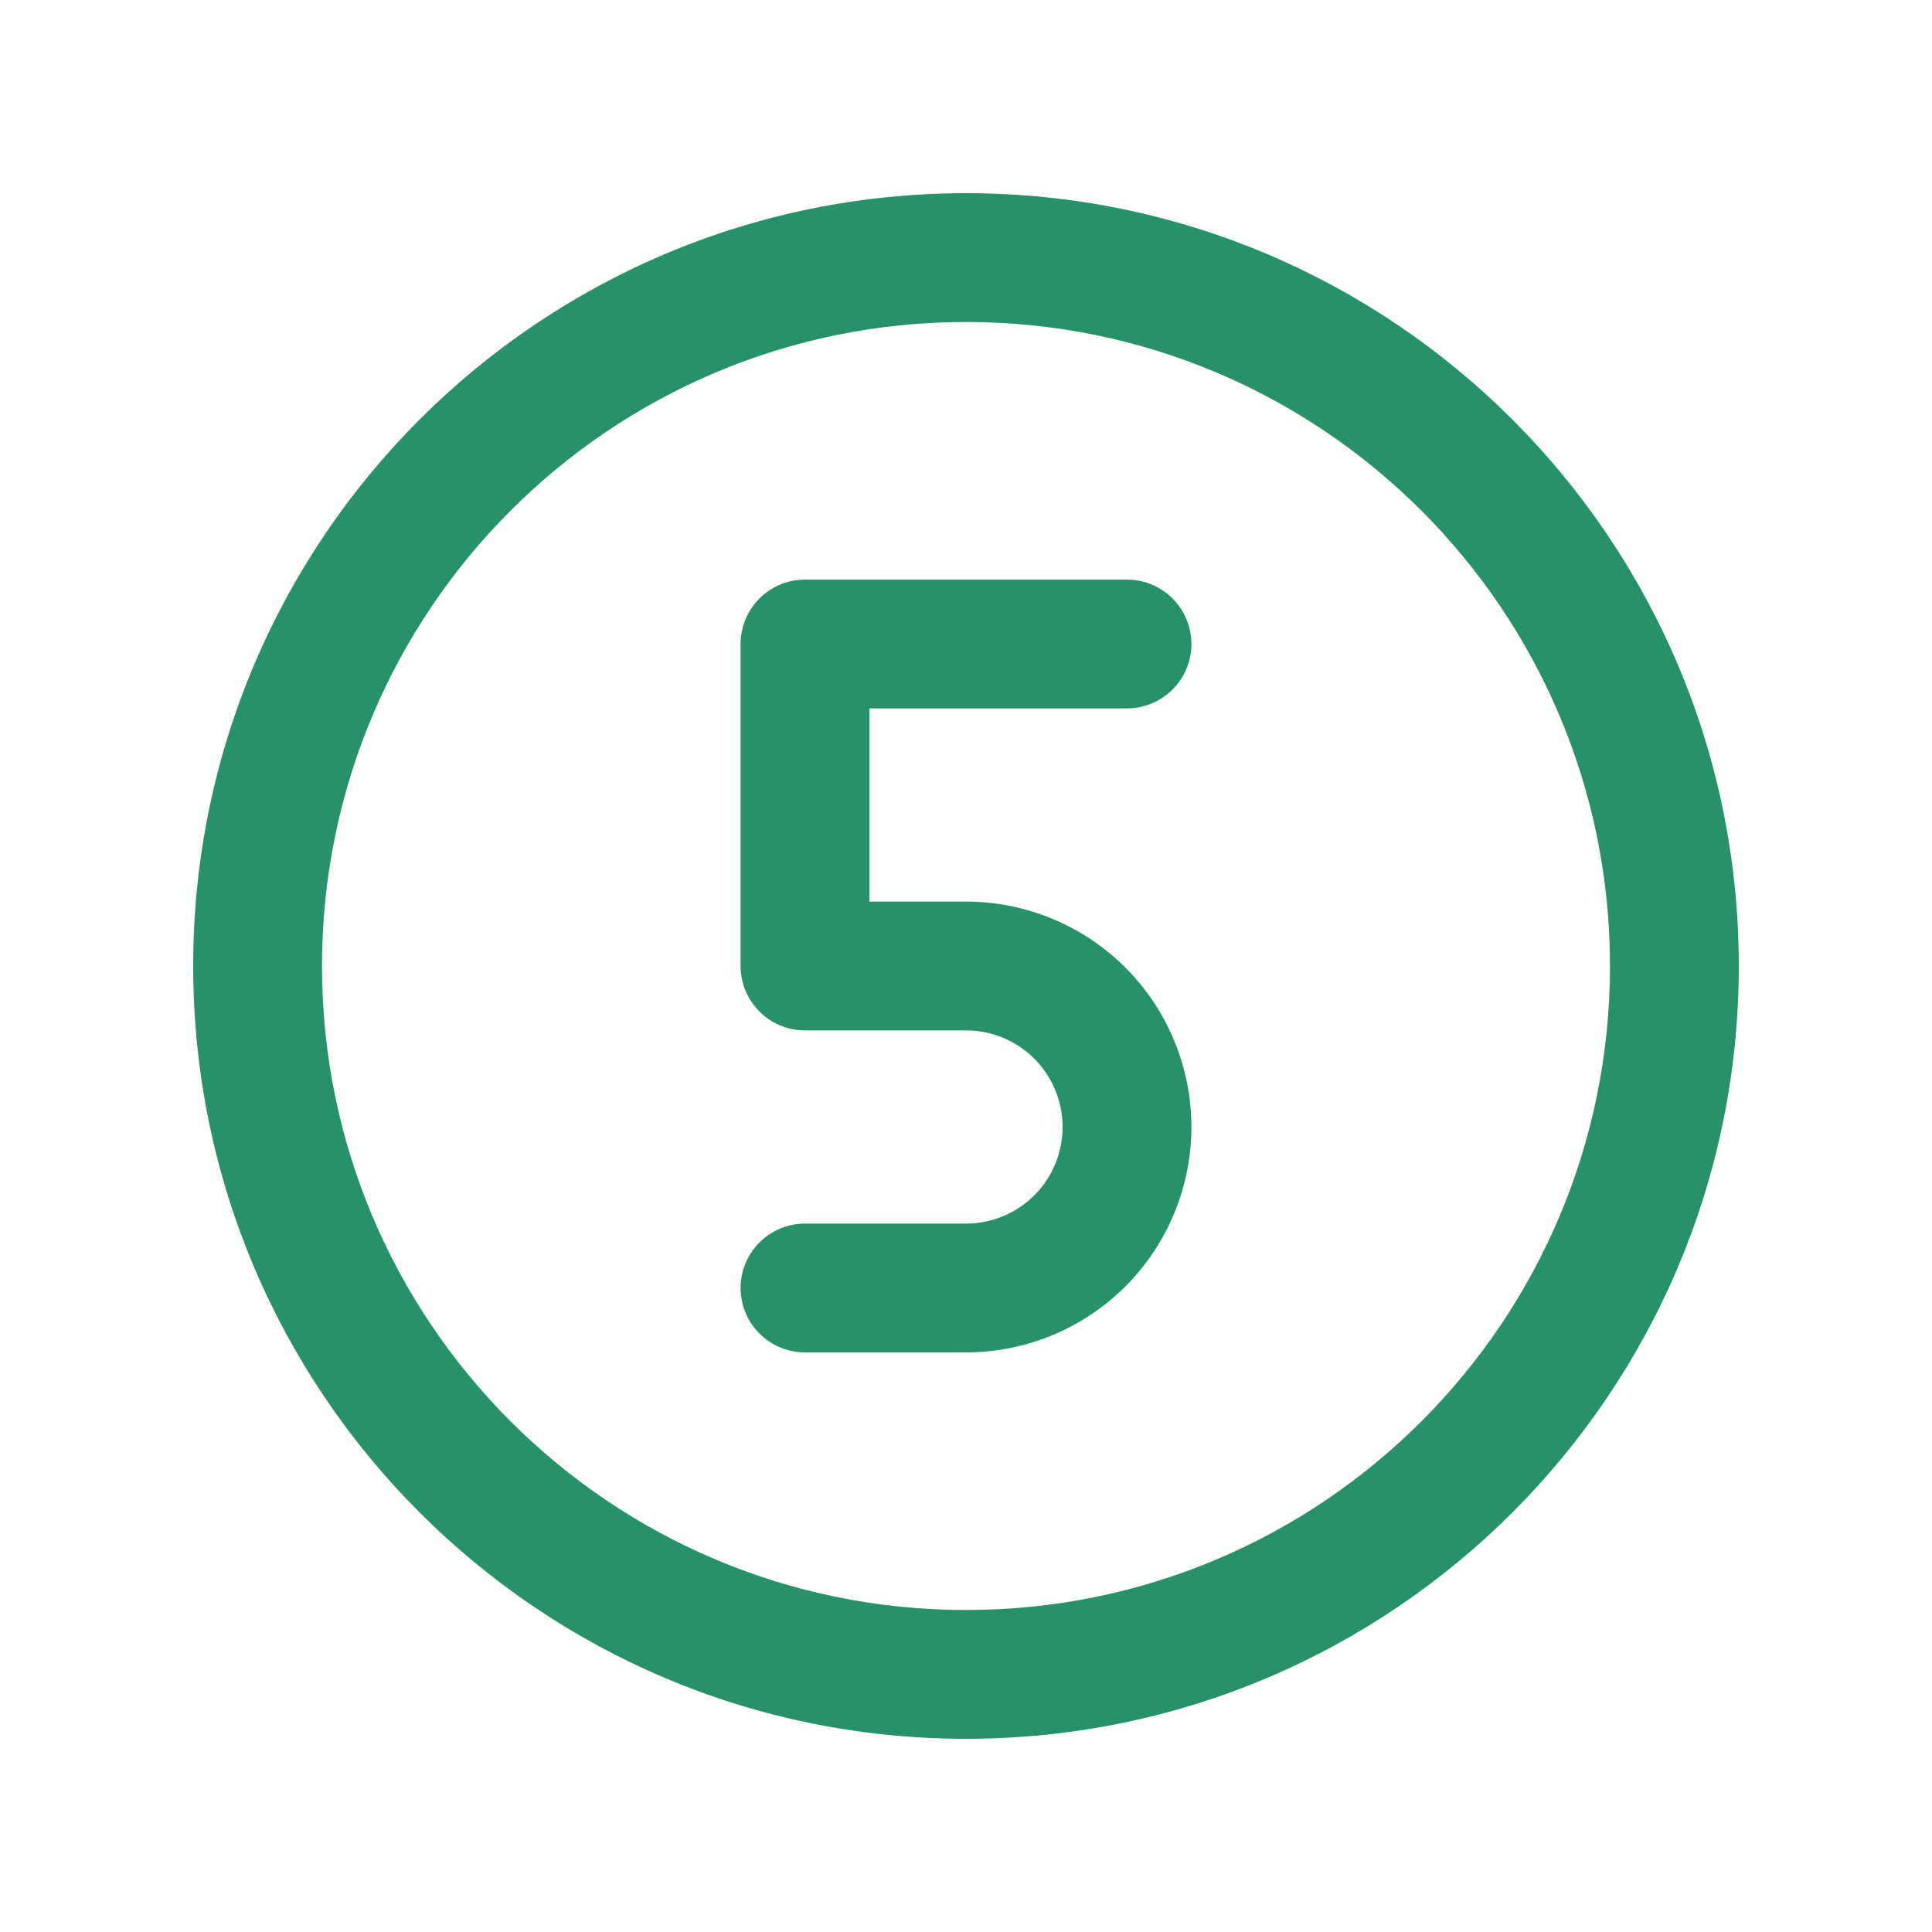
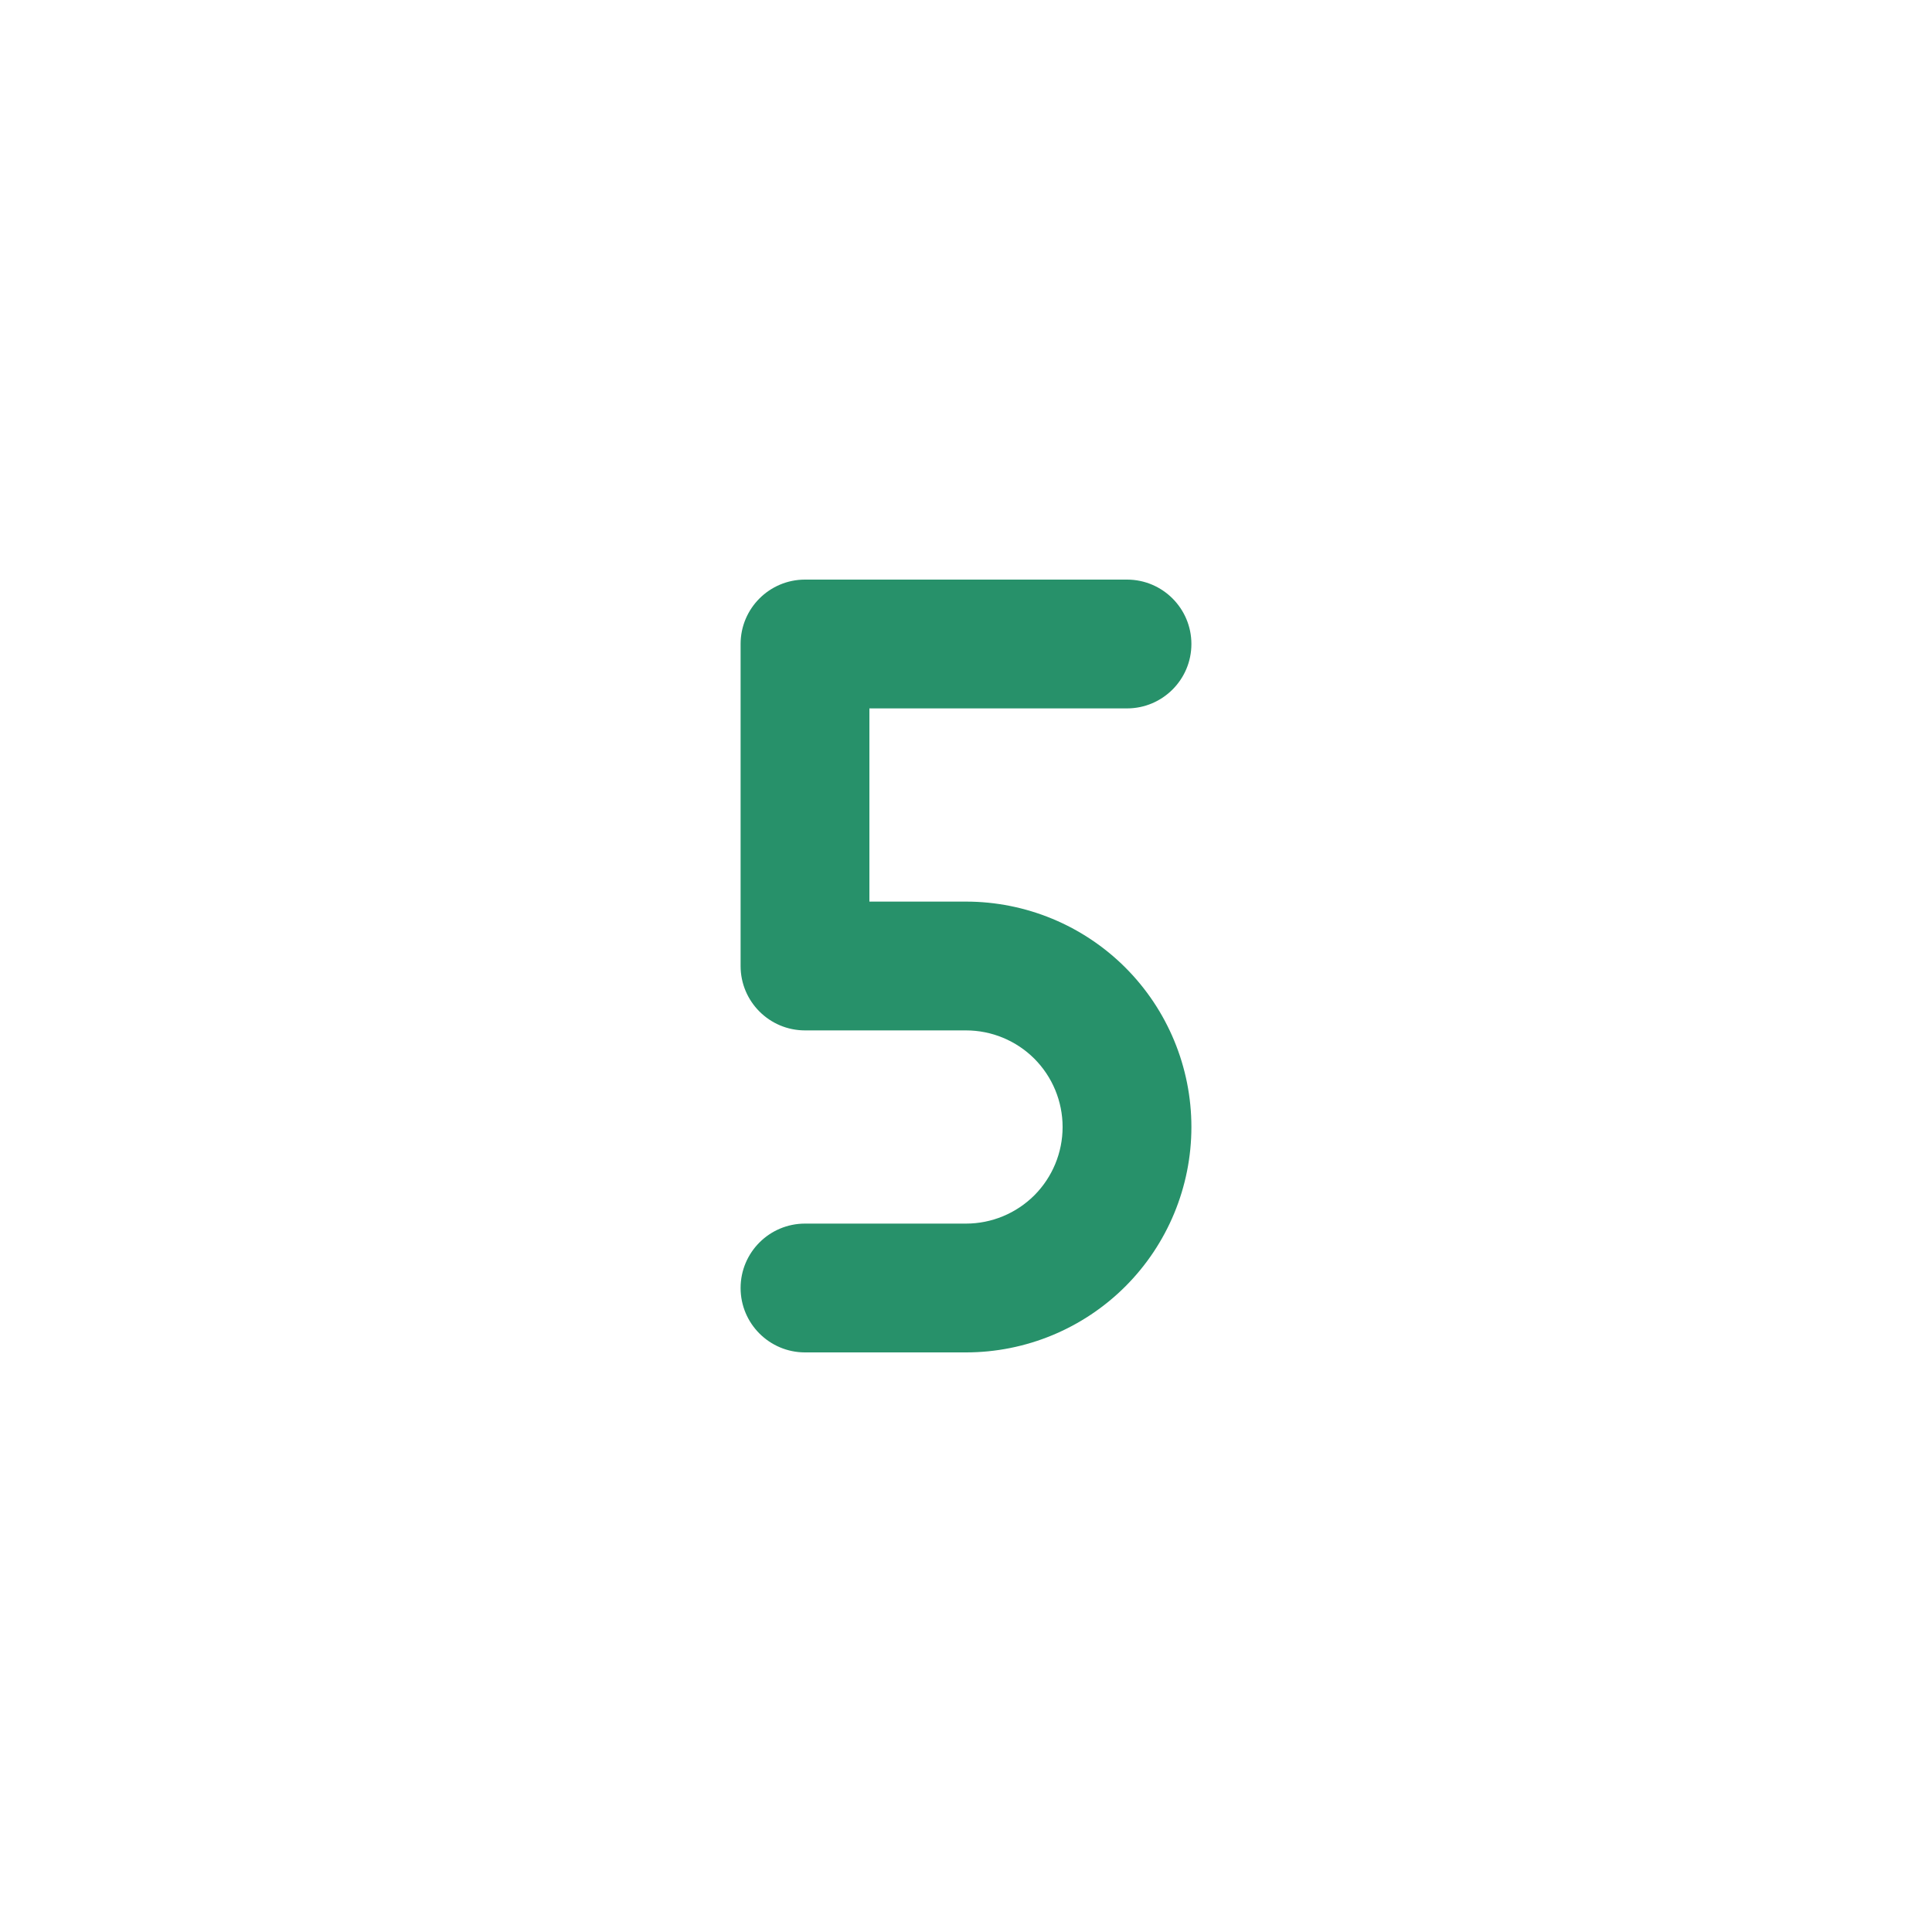
<svg xmlns="http://www.w3.org/2000/svg" width="30" height="30" viewBox="0 0 30 30" fill="none">
  <path fill-rule="evenodd" clip-rule="evenodd" d="M11.5 10C11.5 9.448 11.948 9 12.5 9H17.5C18.052 9 18.5 9.448 18.5 10C18.5 10.552 18.052 11 17.5 11H13.5V14H15C15.928 14 16.819 14.369 17.475 15.025C18.131 15.681 18.5 16.572 18.5 17.5C18.5 18.428 18.131 19.319 17.475 19.975C16.819 20.631 15.928 21 15 21H12.5C11.948 21 11.5 20.552 11.5 20C11.5 19.448 11.948 19 12.5 19H15C15.398 19 15.779 18.842 16.061 18.561C16.342 18.279 16.5 17.898 16.5 17.5C16.5 17.102 16.342 16.721 16.061 16.439C15.779 16.158 15.398 16 15 16H12.5C11.948 16 11.5 15.552 11.5 15V10Z" fill="#27916A" />
-   <path fill-rule="evenodd" clip-rule="evenodd" d="M15 5C9.477 5 5 9.477 5 15C5 20.523 9.477 25 15 25C20.523 25 25 20.523 25 15C25 9.477 20.523 5 15 5ZM3 15C3 8.373 8.373 3 15 3C21.627 3 27 8.373 27 15C27 21.627 21.627 27 15 27C8.373 27 3 21.627 3 15Z" fill="#27916A" />
</svg>